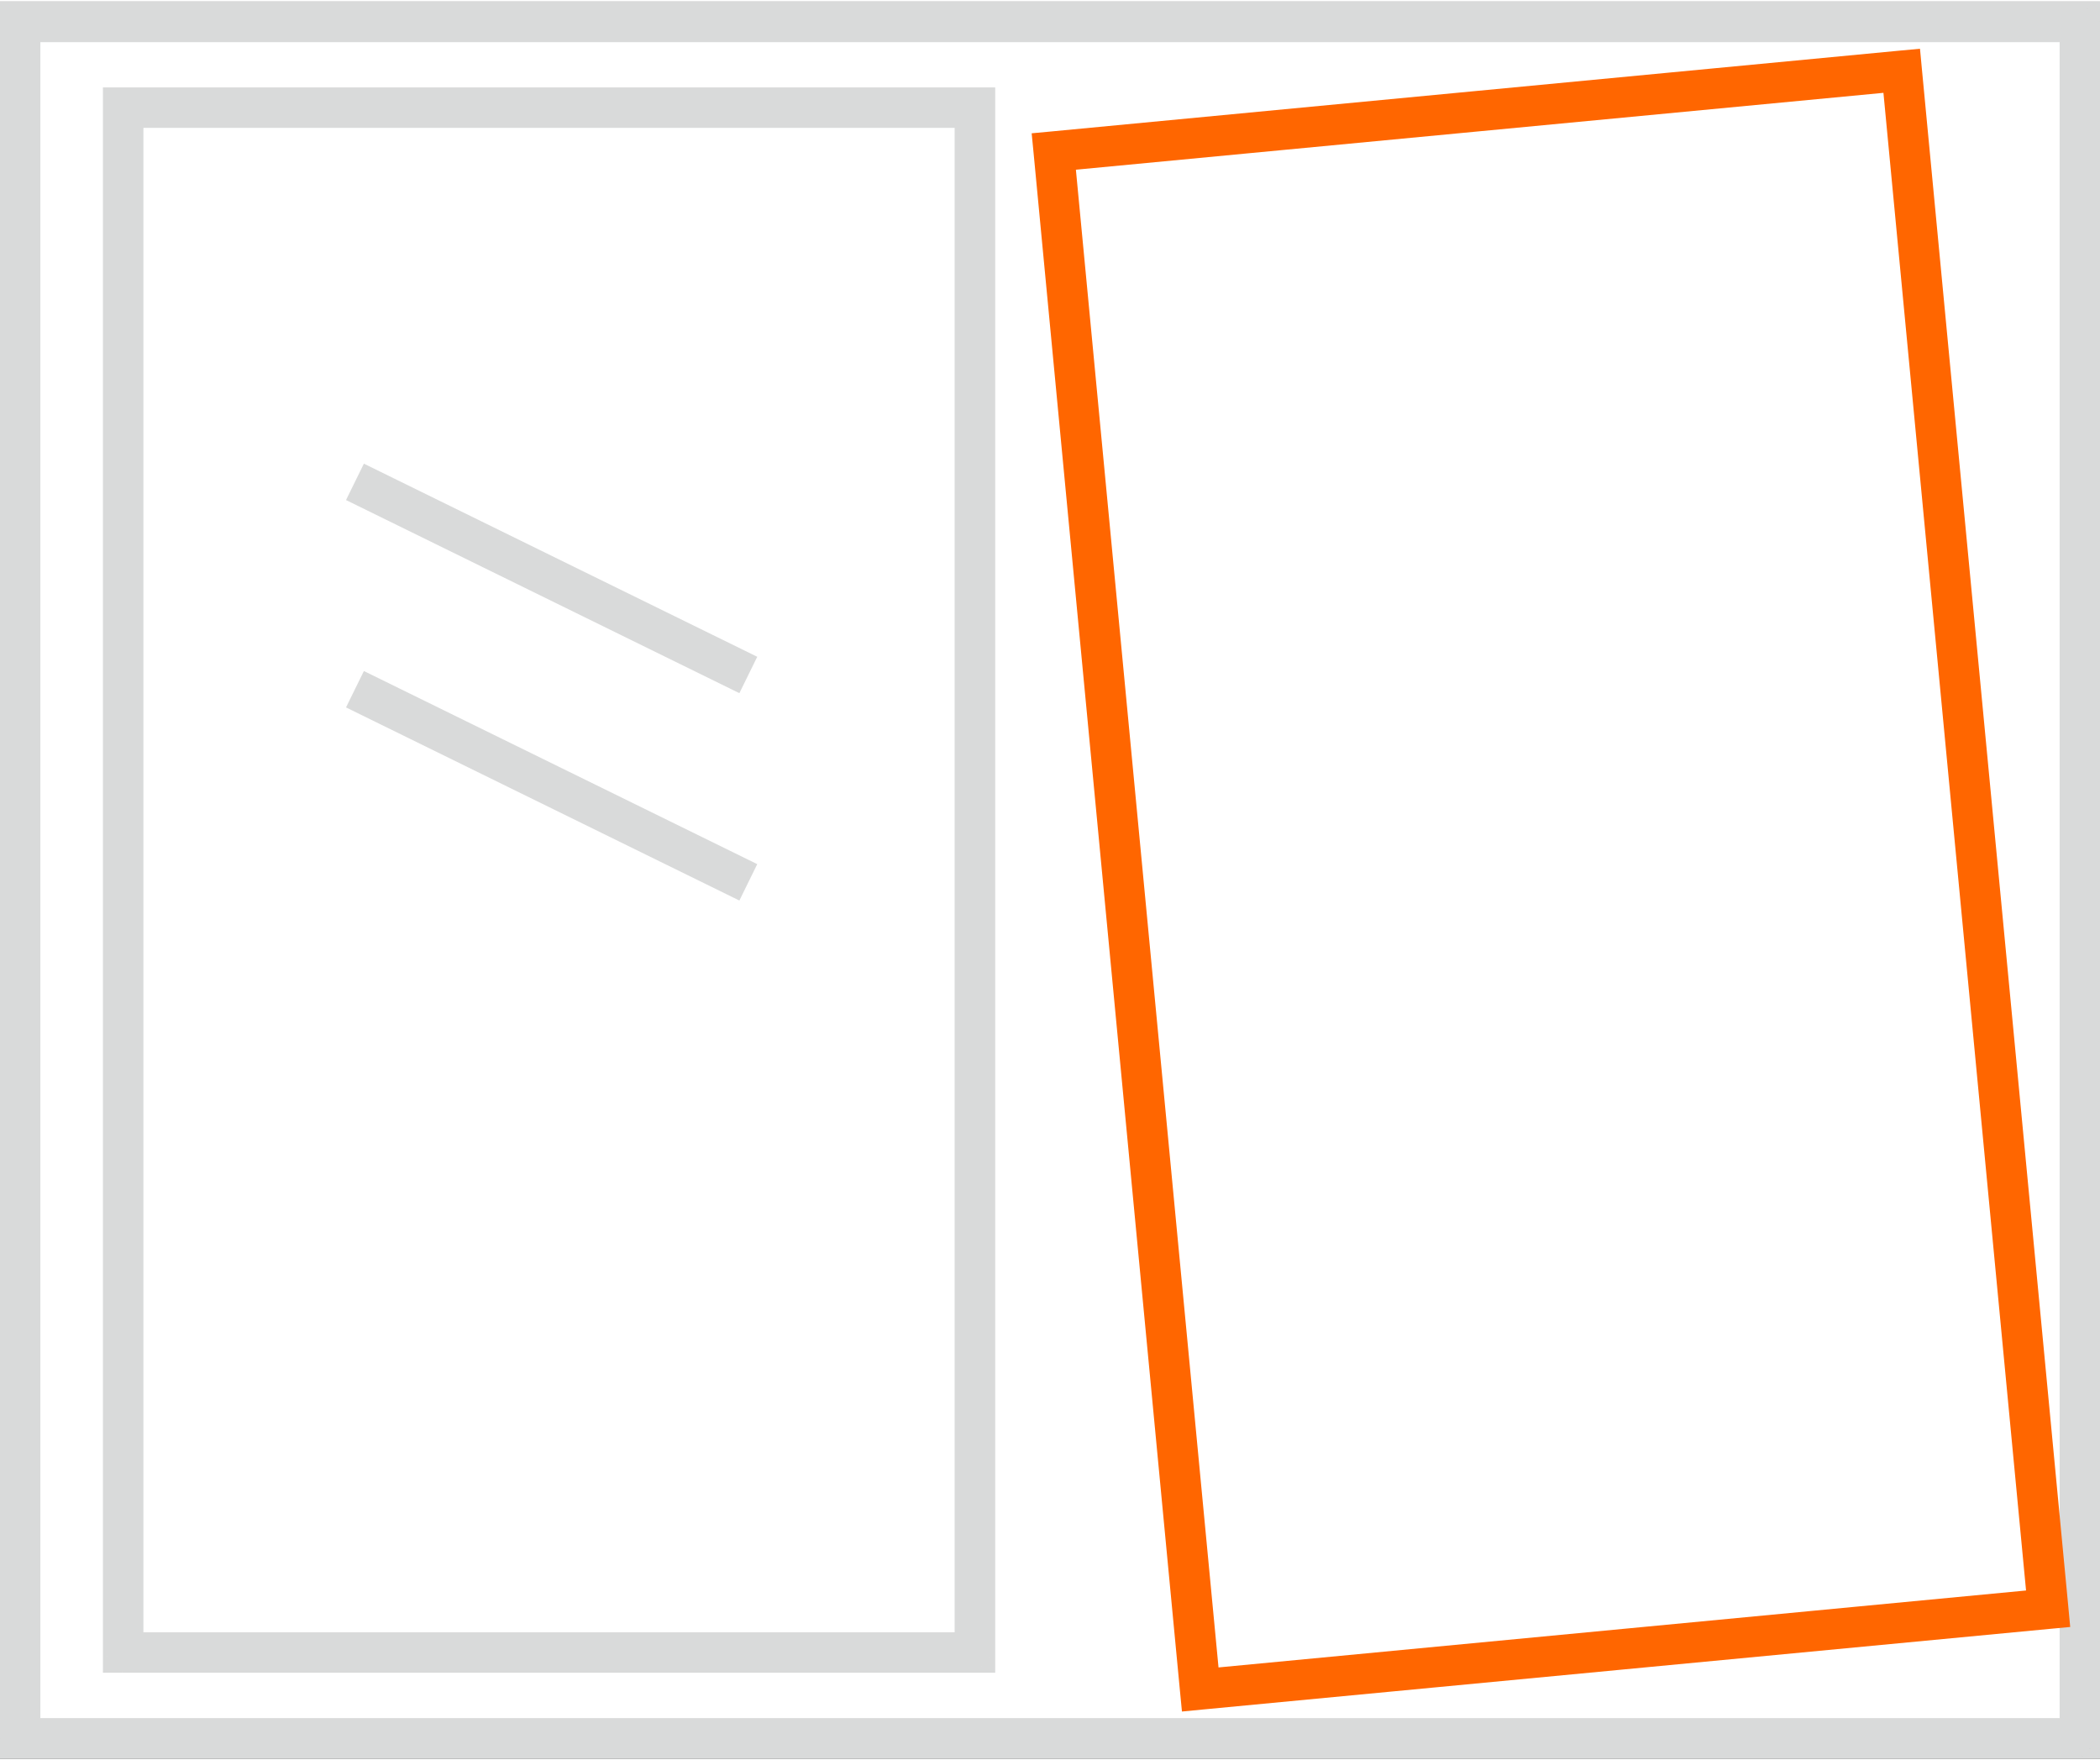
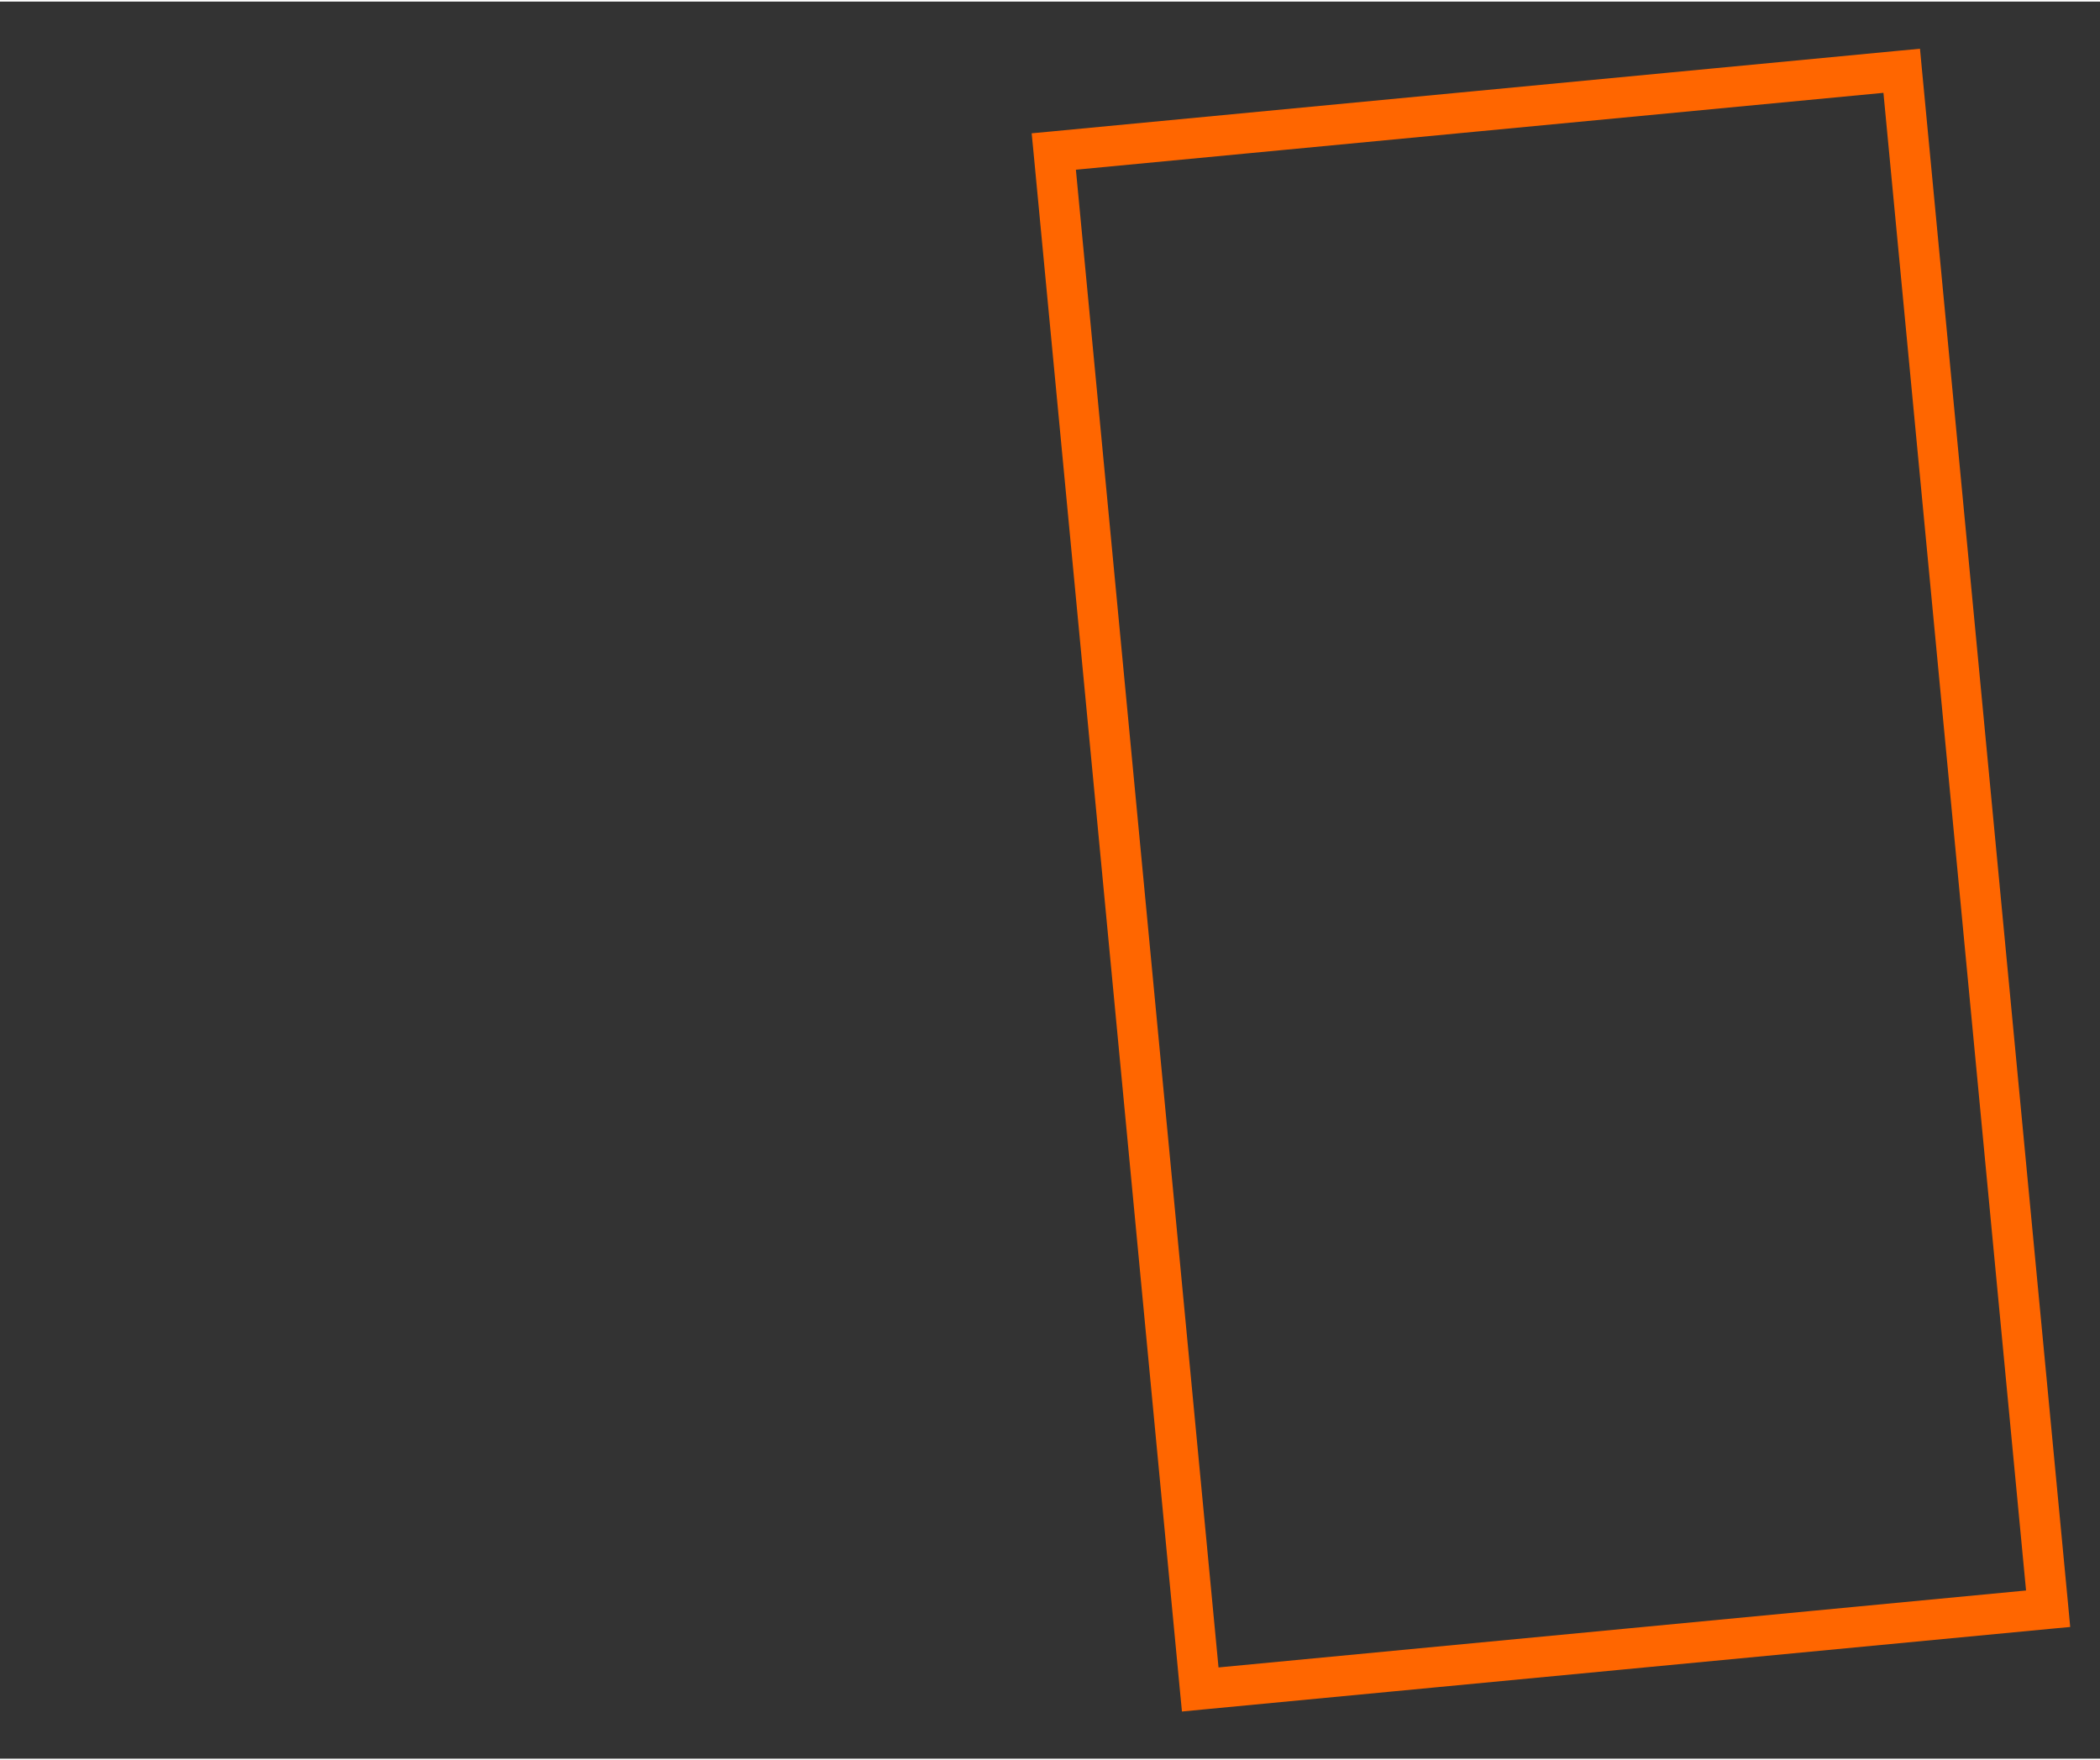
<svg xmlns="http://www.w3.org/2000/svg" xml:space="preserve" width="278" height="233" style="shape-rendering:geometricPrecision;text-rendering:geometricPrecision;image-rendering:optimizeQuality;fill-rule:evenodd;clip-rule:evenodd" viewBox="0 0 29037 24293">
  <rect x="0" y="0" width="29037" height="24293" fill="#333333" stroke="none" />
  <defs>
    <style>.fil1{fill:#d9dada;fill-rule:nonzero}</style>
  </defs>
  <g id="Слой_x0020_1">
-     <path style="fill:#fff" d="M279 280h28479v23732H279z" />
-     <path id="1" class="fil1" d="M28758 561H279V0h28479l279 280zm0-561h279v280zm-279 24012V280h558v23732l-279 281zm558 0v281h-279zM279 23732h28479v561H279L0 24012zm0 561H0v-281zM558 280v23732H0V280L279 0zM0 280V0h279z" />
-     <path class="fil1" d="M13480 1746H1703v-559h11777l281 280zm0-559h281v280zm-280 21639V1467h561v21359l-281 279zm561 0v279h-281zm-12058-280h11777v559H1703l-280-279zm0 559h-280v-279zm280-21638v21359h-560V1467l280-280zm-560 0v-280h280z" />
    <path d="M26322 1235 14598 2351l-54-556L26269 678l305 252zm-53-557 279-26 26 278zm1772 21568L26016 983l558-53 2025 21263-253 305zm558-53 26 279-279 26zm-12030 865 11724-1117 53 557-11724 1116-306-252zm53 556-279 27-27-279zM14850 2046l2025 21263-559 53-2024-21263 252-304zm-558 53-27-278 279-26z" style="fill:#f60;fill-rule:nonzero" />
-     <path style="fill:none;stroke:#d9dada;stroke-width:560.552" d="m4908 6640 5439 2670m-5439 197 5439 2670" />
  </g>
</svg>